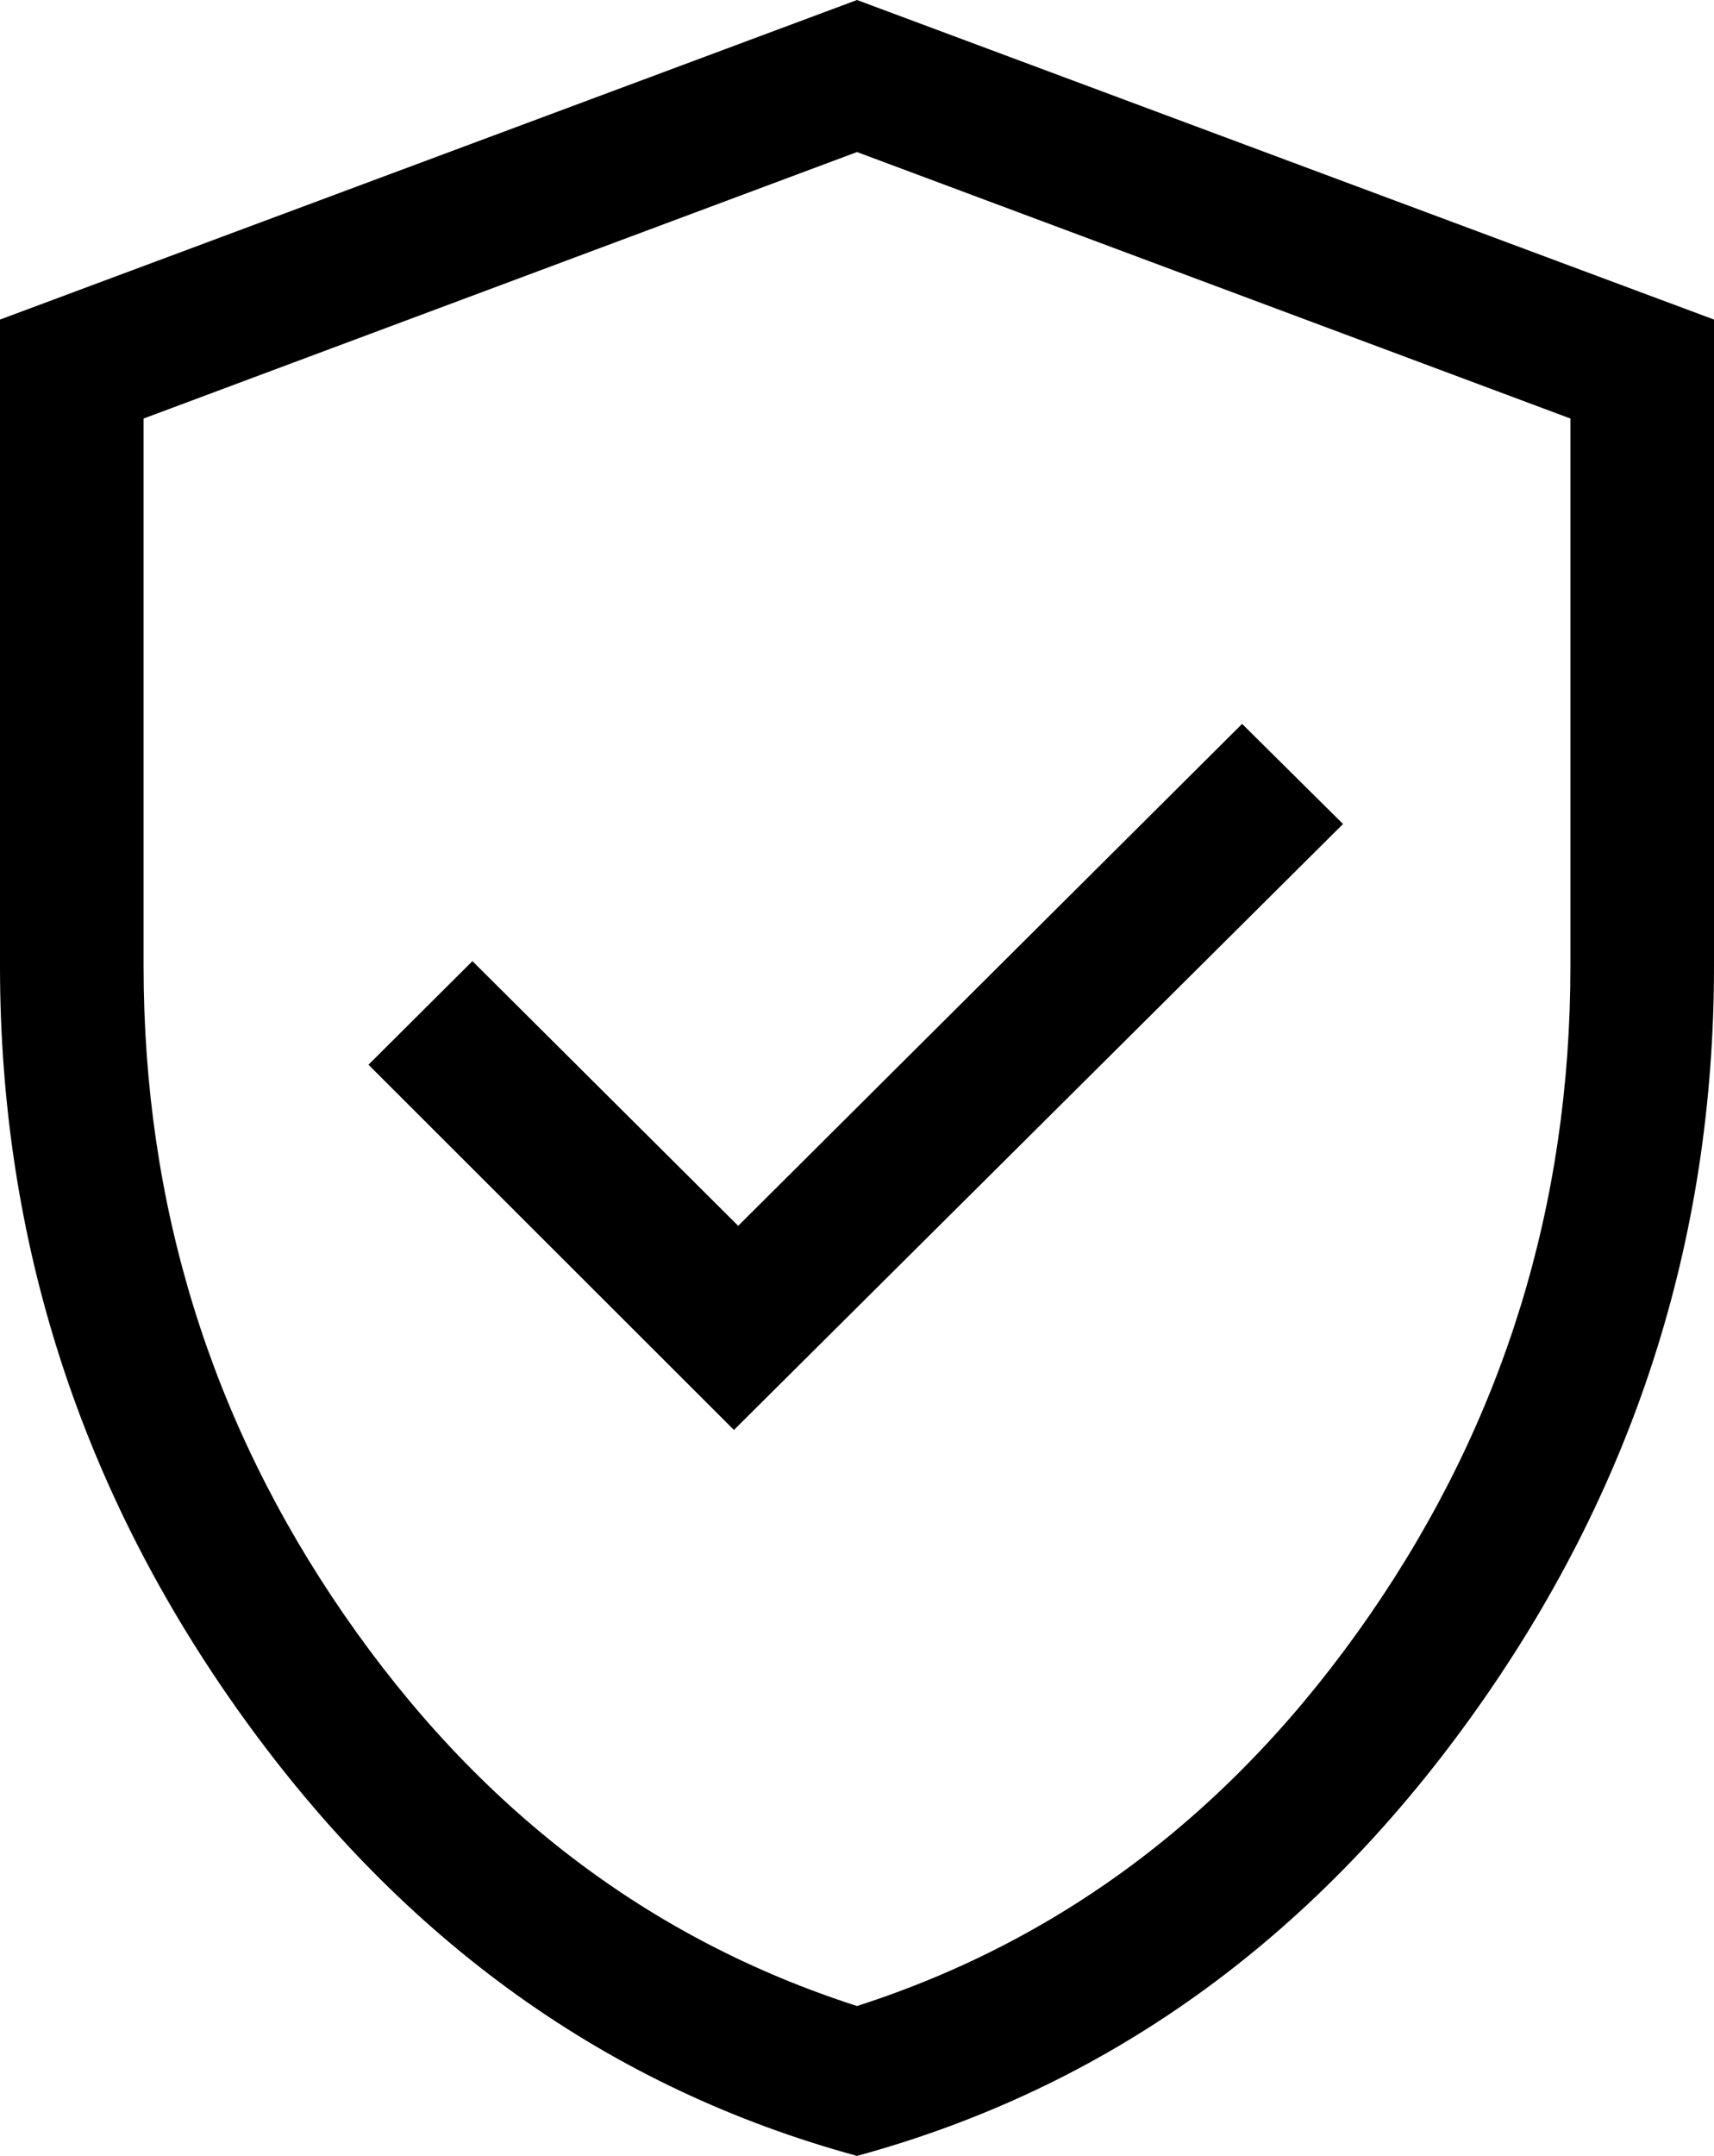
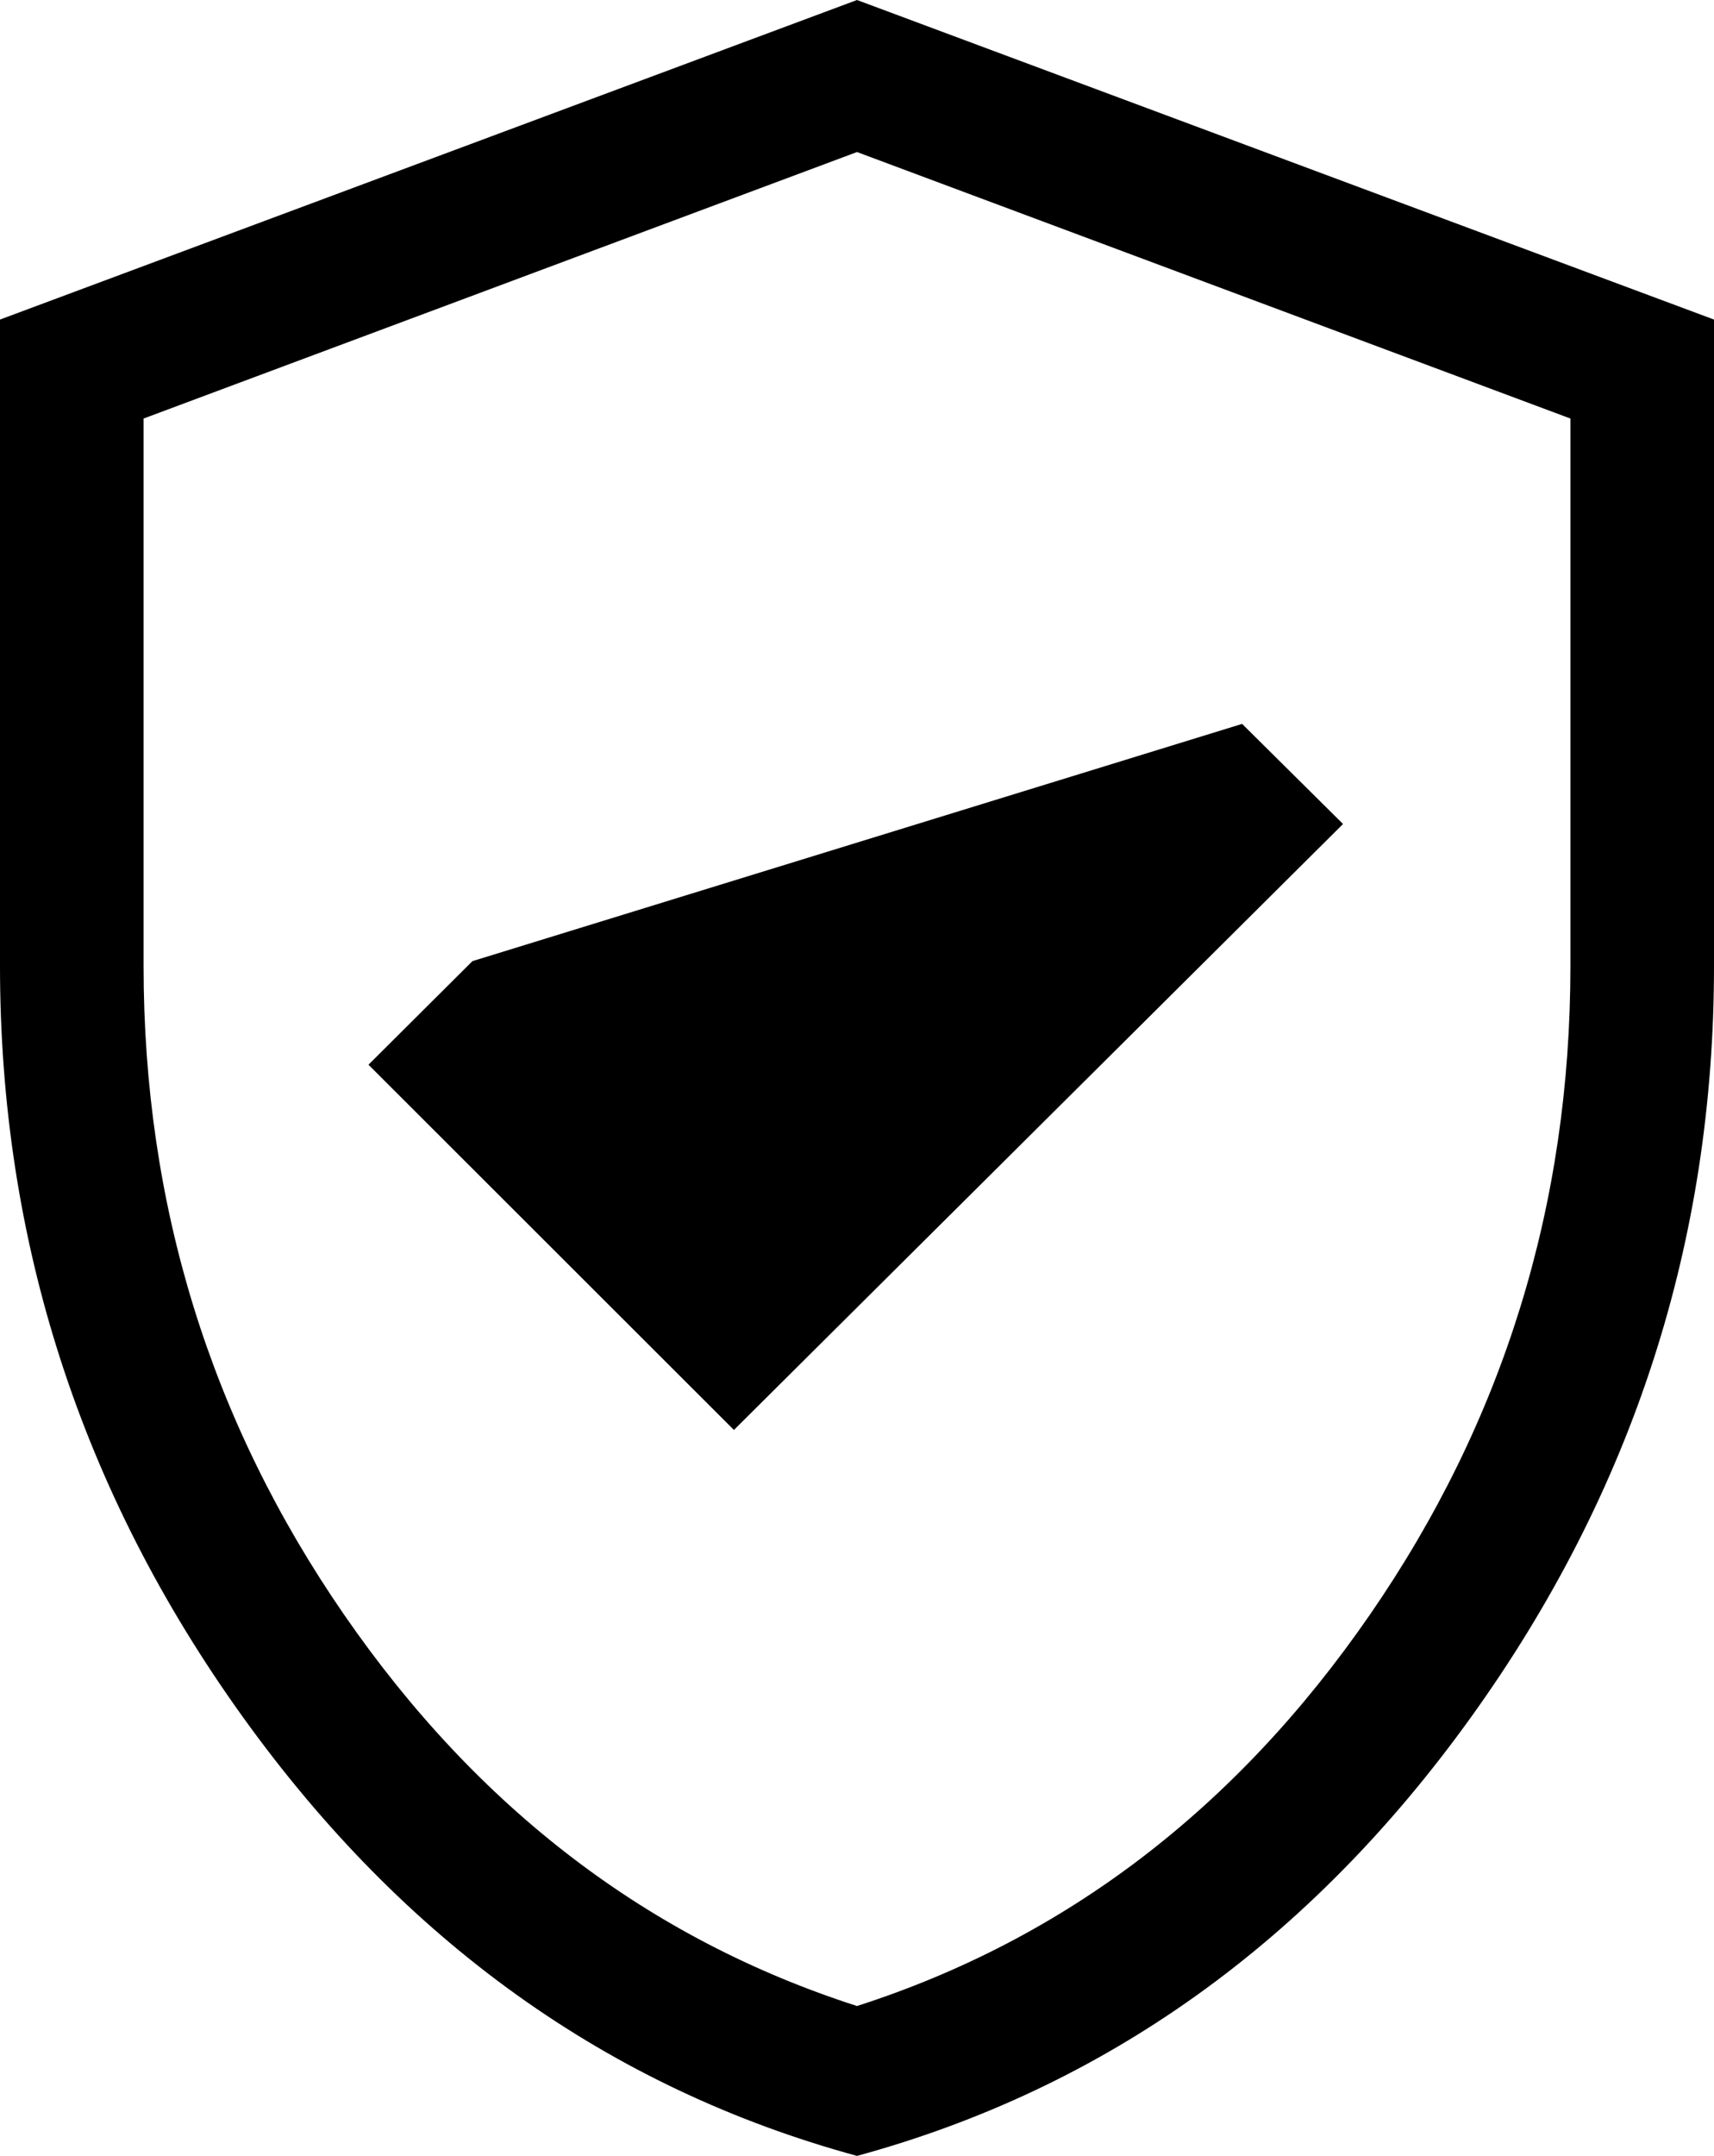
<svg xmlns="http://www.w3.org/2000/svg" width="35" height="44" viewBox="0 0 35 44" fill="none">
-   <path d="M14.987 29.184L27.425 16.817L25.364 14.774L15.074 25.018L9.647 19.616L7.524 21.73L14.987 29.184ZM17.5 44C12.437 42.62 8.255 39.632 4.953 35.034C1.651 30.438 0 25.331 0 19.715V6.522L17.5 0L35 6.522V19.715C35 25.331 33.349 30.438 30.047 35.034C26.745 39.632 22.563 42.62 17.5 44ZM17.5 40.941C21.75 39.575 25.24 36.914 27.971 32.958C30.703 29.002 32.068 24.588 32.068 19.715V8.542L17.5 3.103L2.932 8.542V19.715C2.932 24.588 4.297 29.002 7.029 32.958C9.76 36.914 13.25 39.575 17.5 40.941Z" fill="black" />
+   <path d="M14.987 29.184L27.425 16.817L25.364 14.774L9.647 19.616L7.524 21.73L14.987 29.184ZM17.5 44C12.437 42.62 8.255 39.632 4.953 35.034C1.651 30.438 0 25.331 0 19.715V6.522L17.5 0L35 6.522V19.715C35 25.331 33.349 30.438 30.047 35.034C26.745 39.632 22.563 42.62 17.5 44ZM17.5 40.941C21.75 39.575 25.24 36.914 27.971 32.958C30.703 29.002 32.068 24.588 32.068 19.715V8.542L17.5 3.103L2.932 8.542V19.715C2.932 24.588 4.297 29.002 7.029 32.958C9.76 36.914 13.25 39.575 17.5 40.941Z" fill="black" />
</svg>